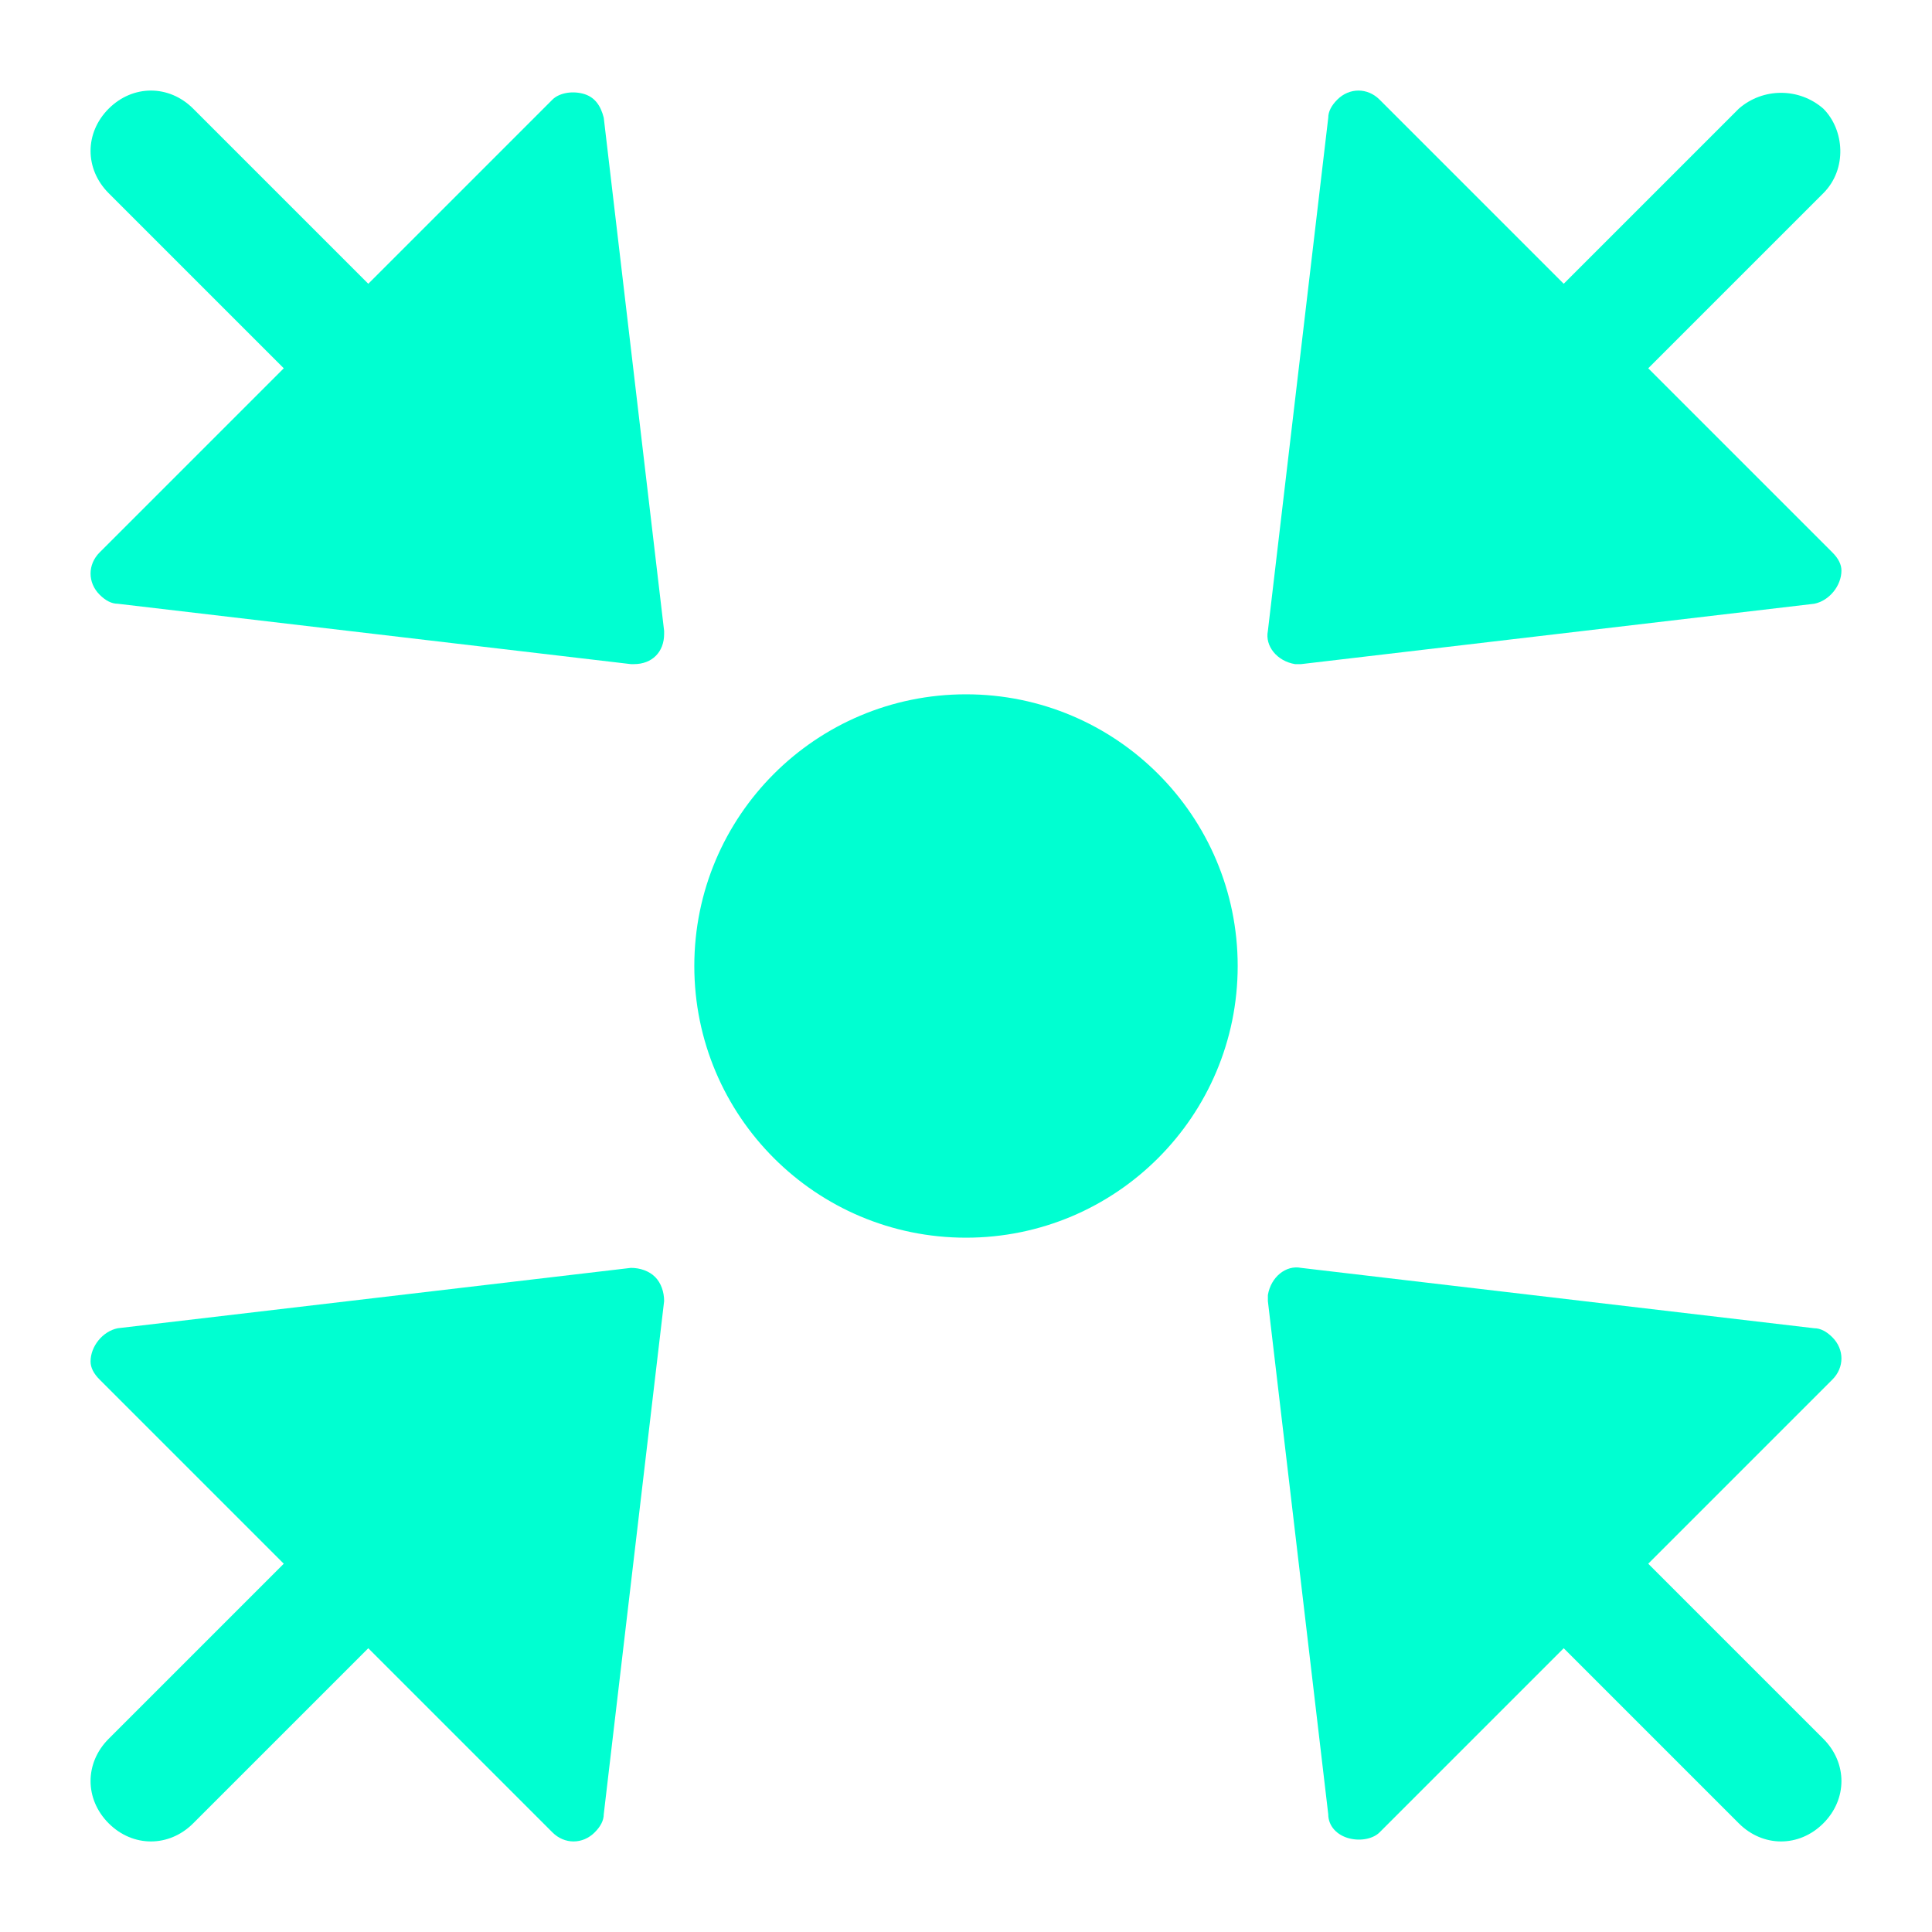
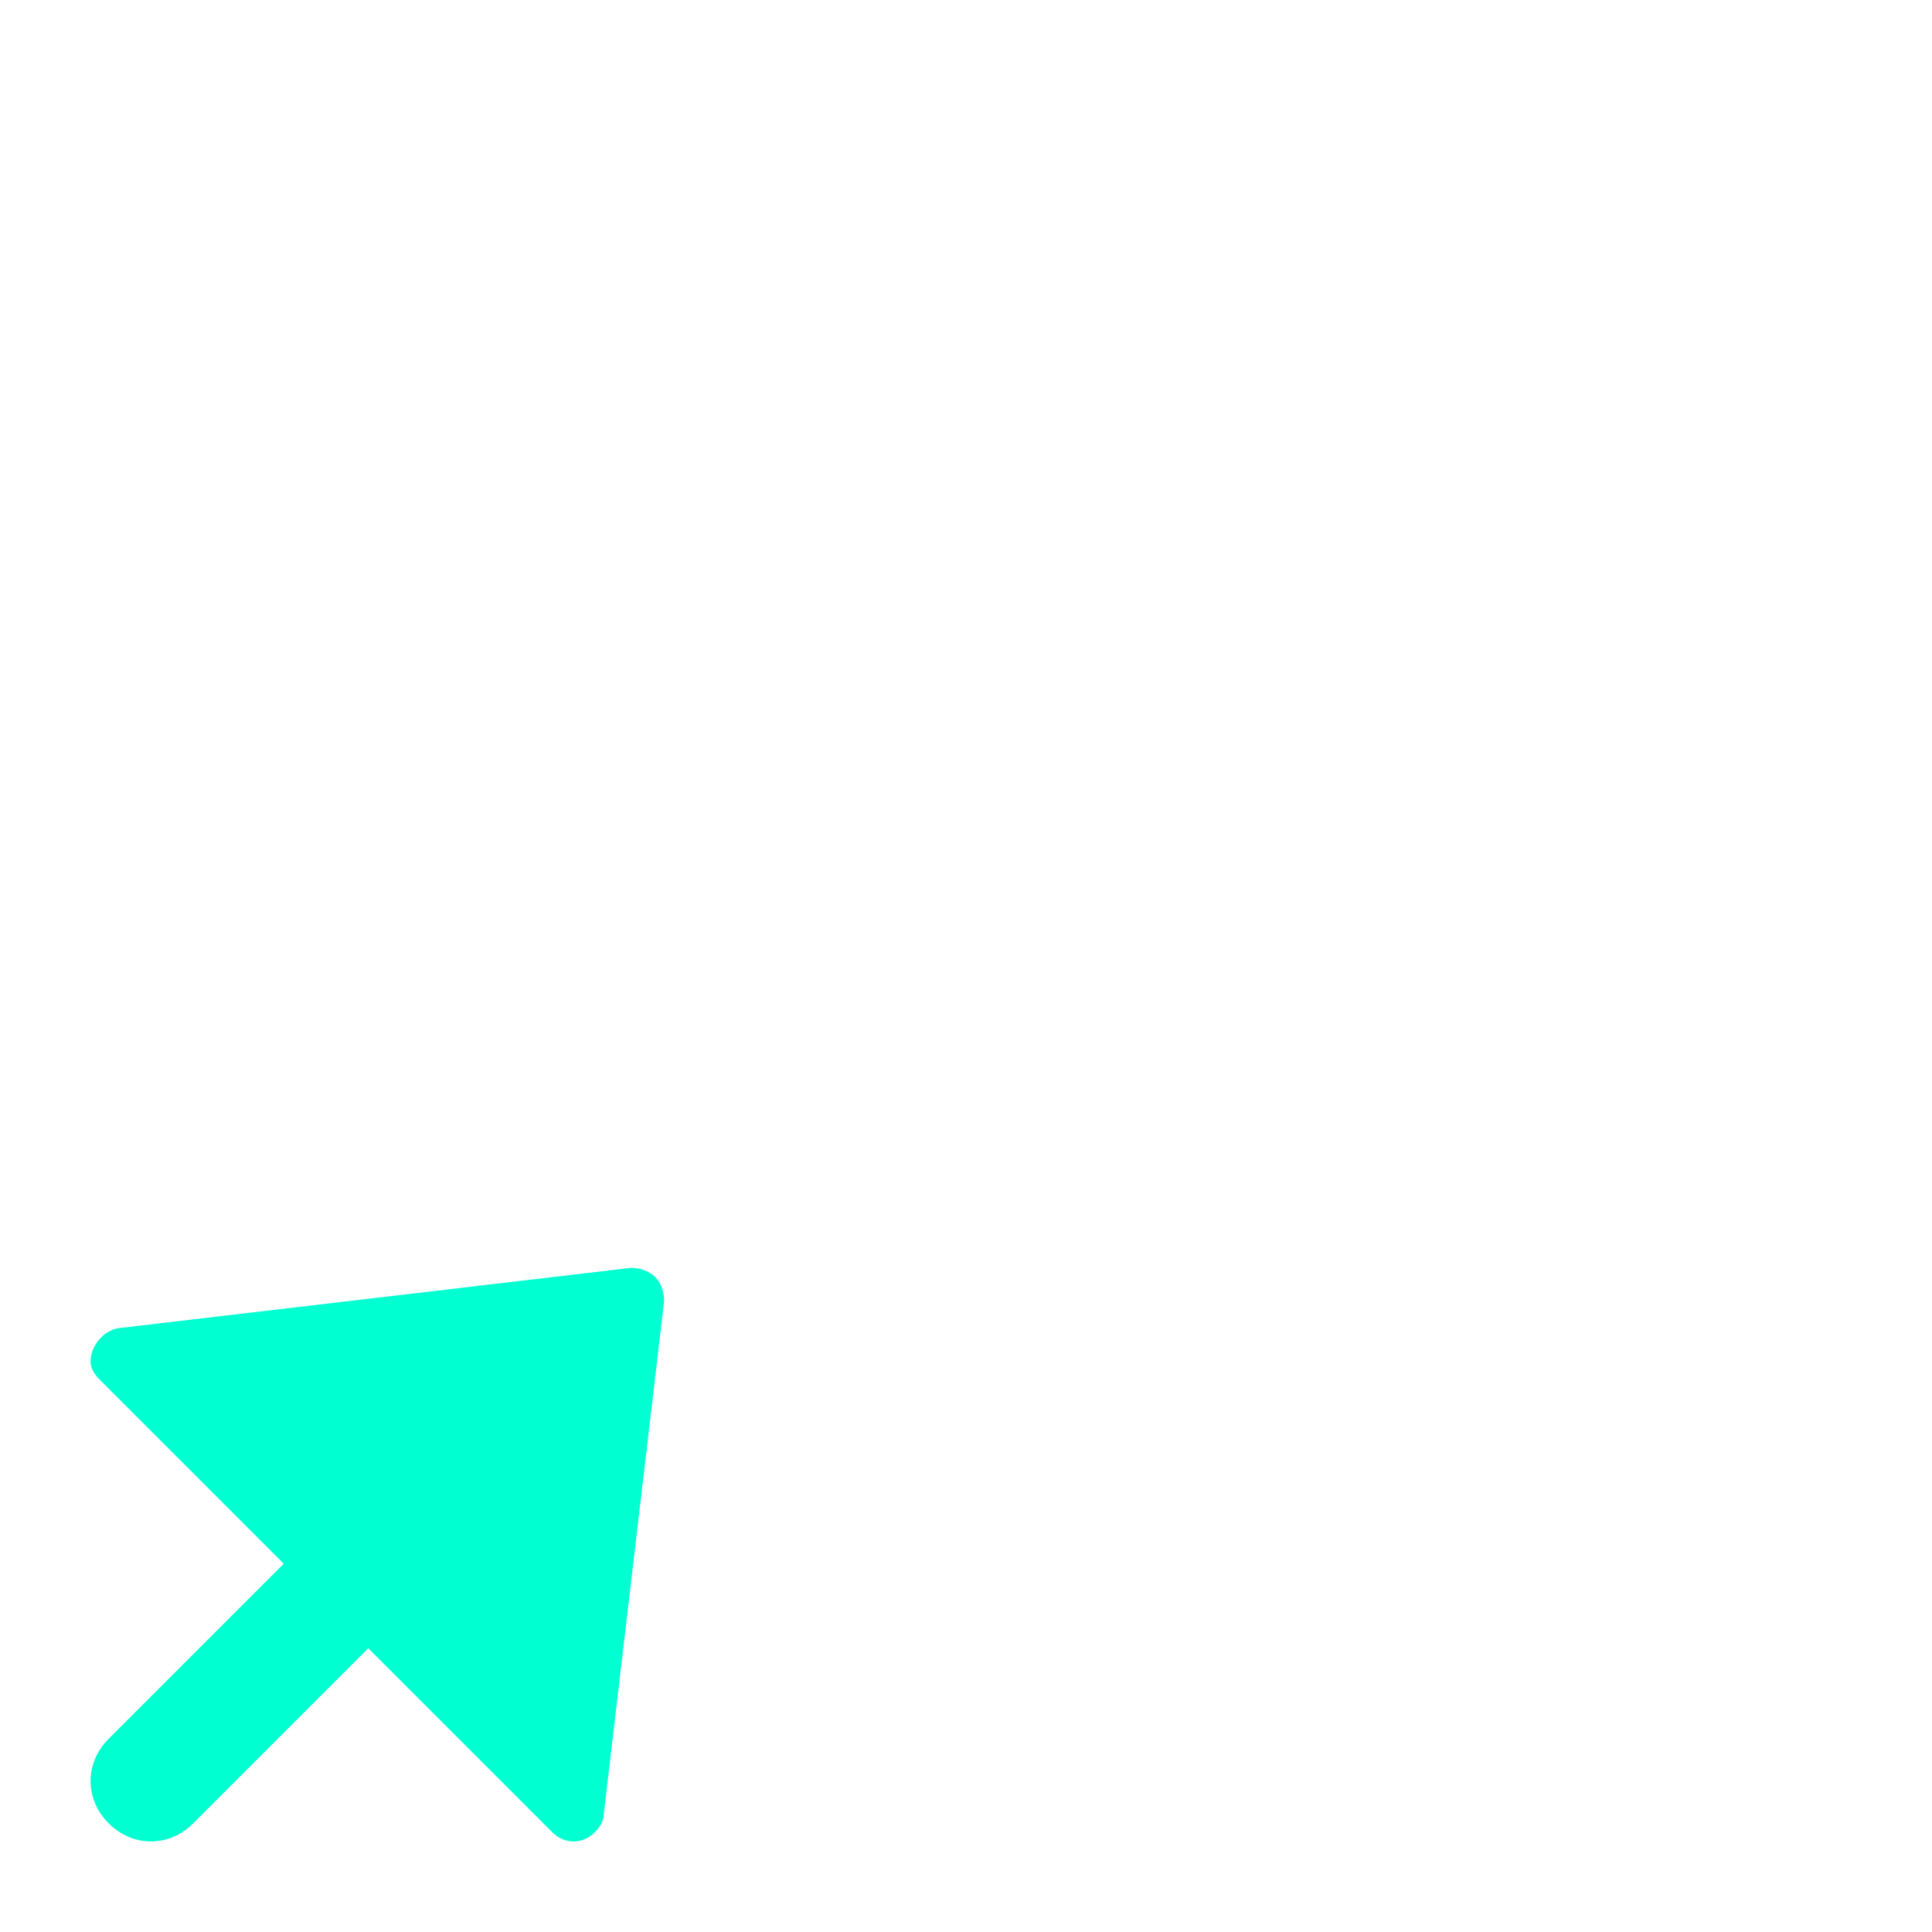
<svg xmlns="http://www.w3.org/2000/svg" version="1.1" id="Layer_1" x="0px" y="0px" viewBox="0 0 64 64" style="enable-background:new 0 0 64 64;" xml:space="preserve">
  <style type="text/css">
	.st0{fill:#00FFD1;}
</style>
  <g>
-     <circle class="st0" cx="32" cy="32" r="9" />
-     <path class="st0" d="M43,22c0,0,0.1,0,0.1,0l17-2c0.5-0.1,0.9-0.6,0.9-1.1c0-0.2-0.1-0.4-0.3-0.6l-6.1-6.1l5.8-5.8   c0.8-0.8,0.7-2.1,0-2.8c-0.8-0.7-2-0.7-2.8,0l-5.8,5.8l-6.1-6.1c-0.4-0.4-1-0.4-1.4,0C44.1,3.5,44,3.7,44,3.9l-2,17   c-0.1,0.5,0.3,1,0.9,1.1C42.9,22,43,22,43,22z" />
-     <path class="st0" d="M54.6,51.8l6.1-6.1c0.4-0.4,0.4-1,0-1.4c-0.2-0.2-0.4-0.3-0.6-0.3l-17-2c-0.5-0.1-1,0.3-1.1,0.9   c0,0.1,0,0.2,0,0.2l2,17c0,0.4,0.3,0.7,0.7,0.8c0.4,0.1,0.8,0,1-0.2l6.1-6.1l5.8,5.8c0.8,0.8,2,0.8,2.8,0s0.8-2,0-2.8l0,0   L54.6,51.8z" />
    <path class="st0" d="M20.9,42l-17,2c-0.5,0.1-0.9,0.6-0.9,1.1c0,0.2,0.1,0.4,0.3,0.6l6.1,6.1l-5.8,5.8c-0.8,0.8-0.8,2,0,2.8   s2,0.8,2.8,0c0,0,0,0,0,0l5.8-5.8l6.1,6.1c0.4,0.4,1,0.4,1.4,0c0.2-0.2,0.3-0.4,0.3-0.6l2-17c0-0.3-0.1-0.6-0.3-0.8   C21.5,42.1,21.2,42,20.9,42z" />
-     <path class="st0" d="M19.3,3.1c-0.4-0.1-0.8,0-1,0.2l-6.1,6.1L6.4,3.6c-0.8-0.8-2-0.8-2.8,0s-0.8,2,0,2.8l0,0l5.8,5.8l-6.1,6.1   c-0.4,0.4-0.4,1,0,1.4C3.5,19.9,3.7,20,3.9,20l17,2c0,0,0.1,0,0.1,0c0.6,0,1-0.4,1-1c0,0,0-0.1,0-0.1l-2-17   C19.9,3.5,19.7,3.2,19.3,3.1z" />
  </g>
</svg>